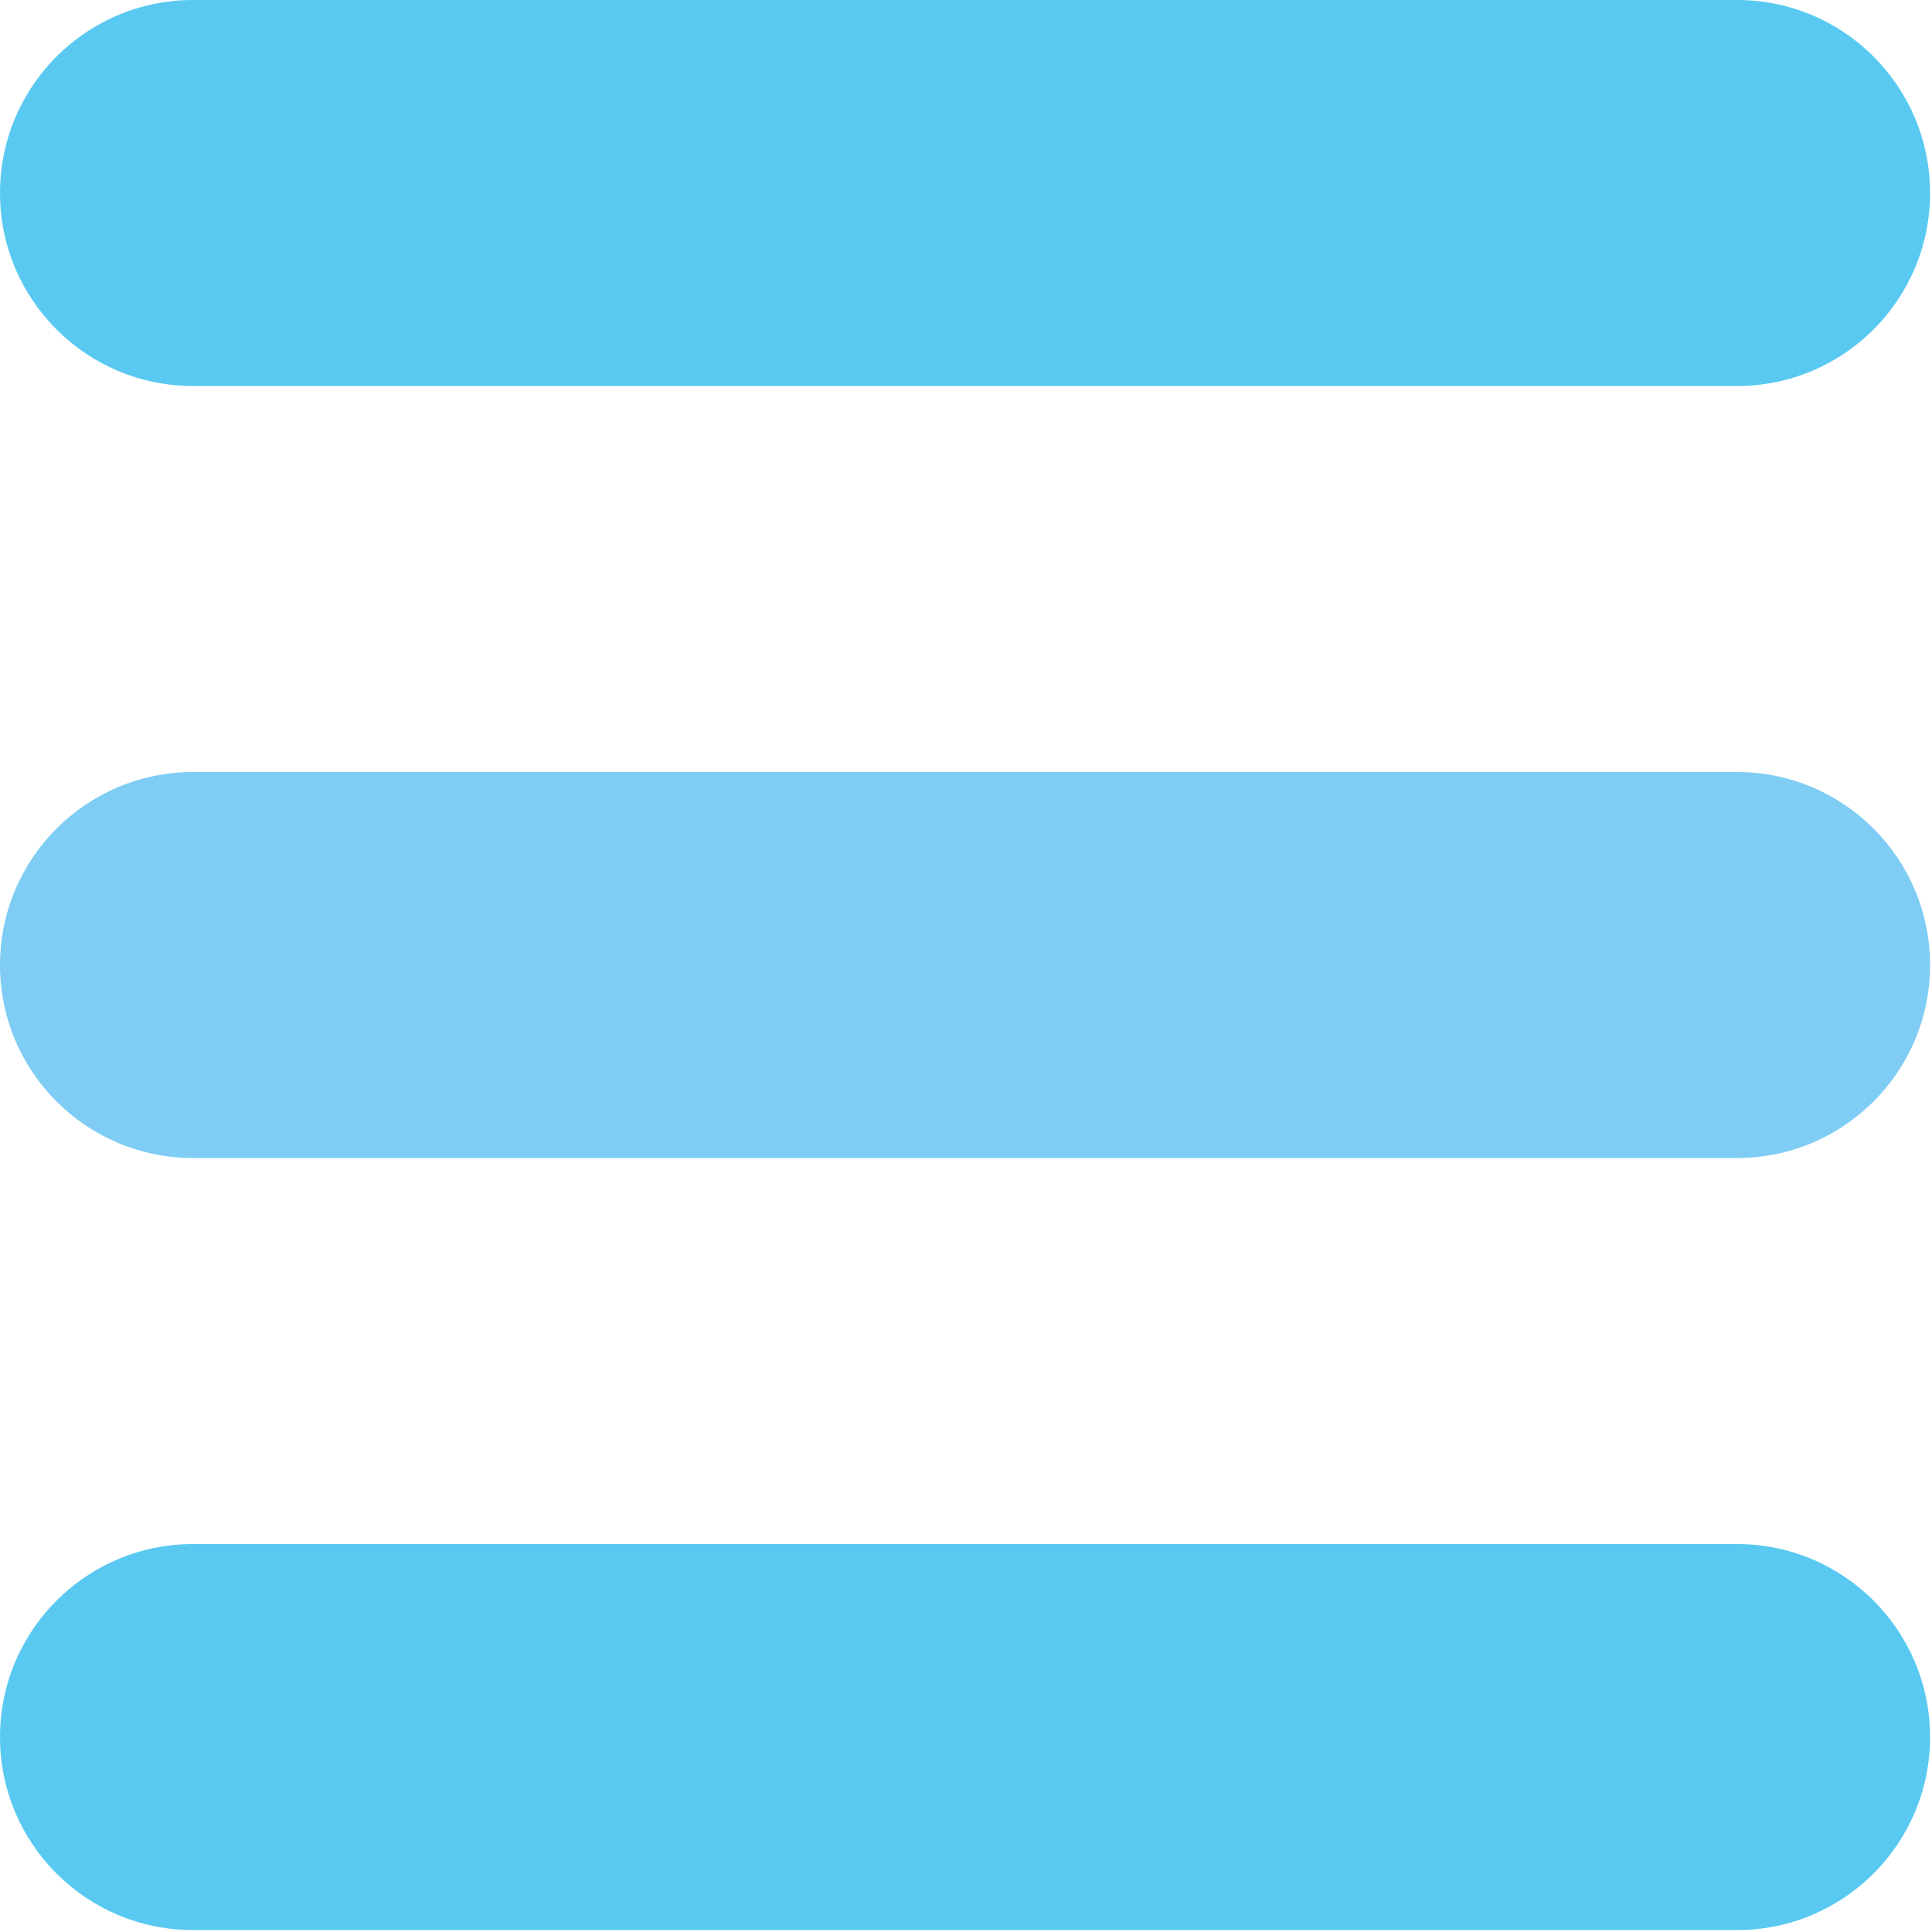
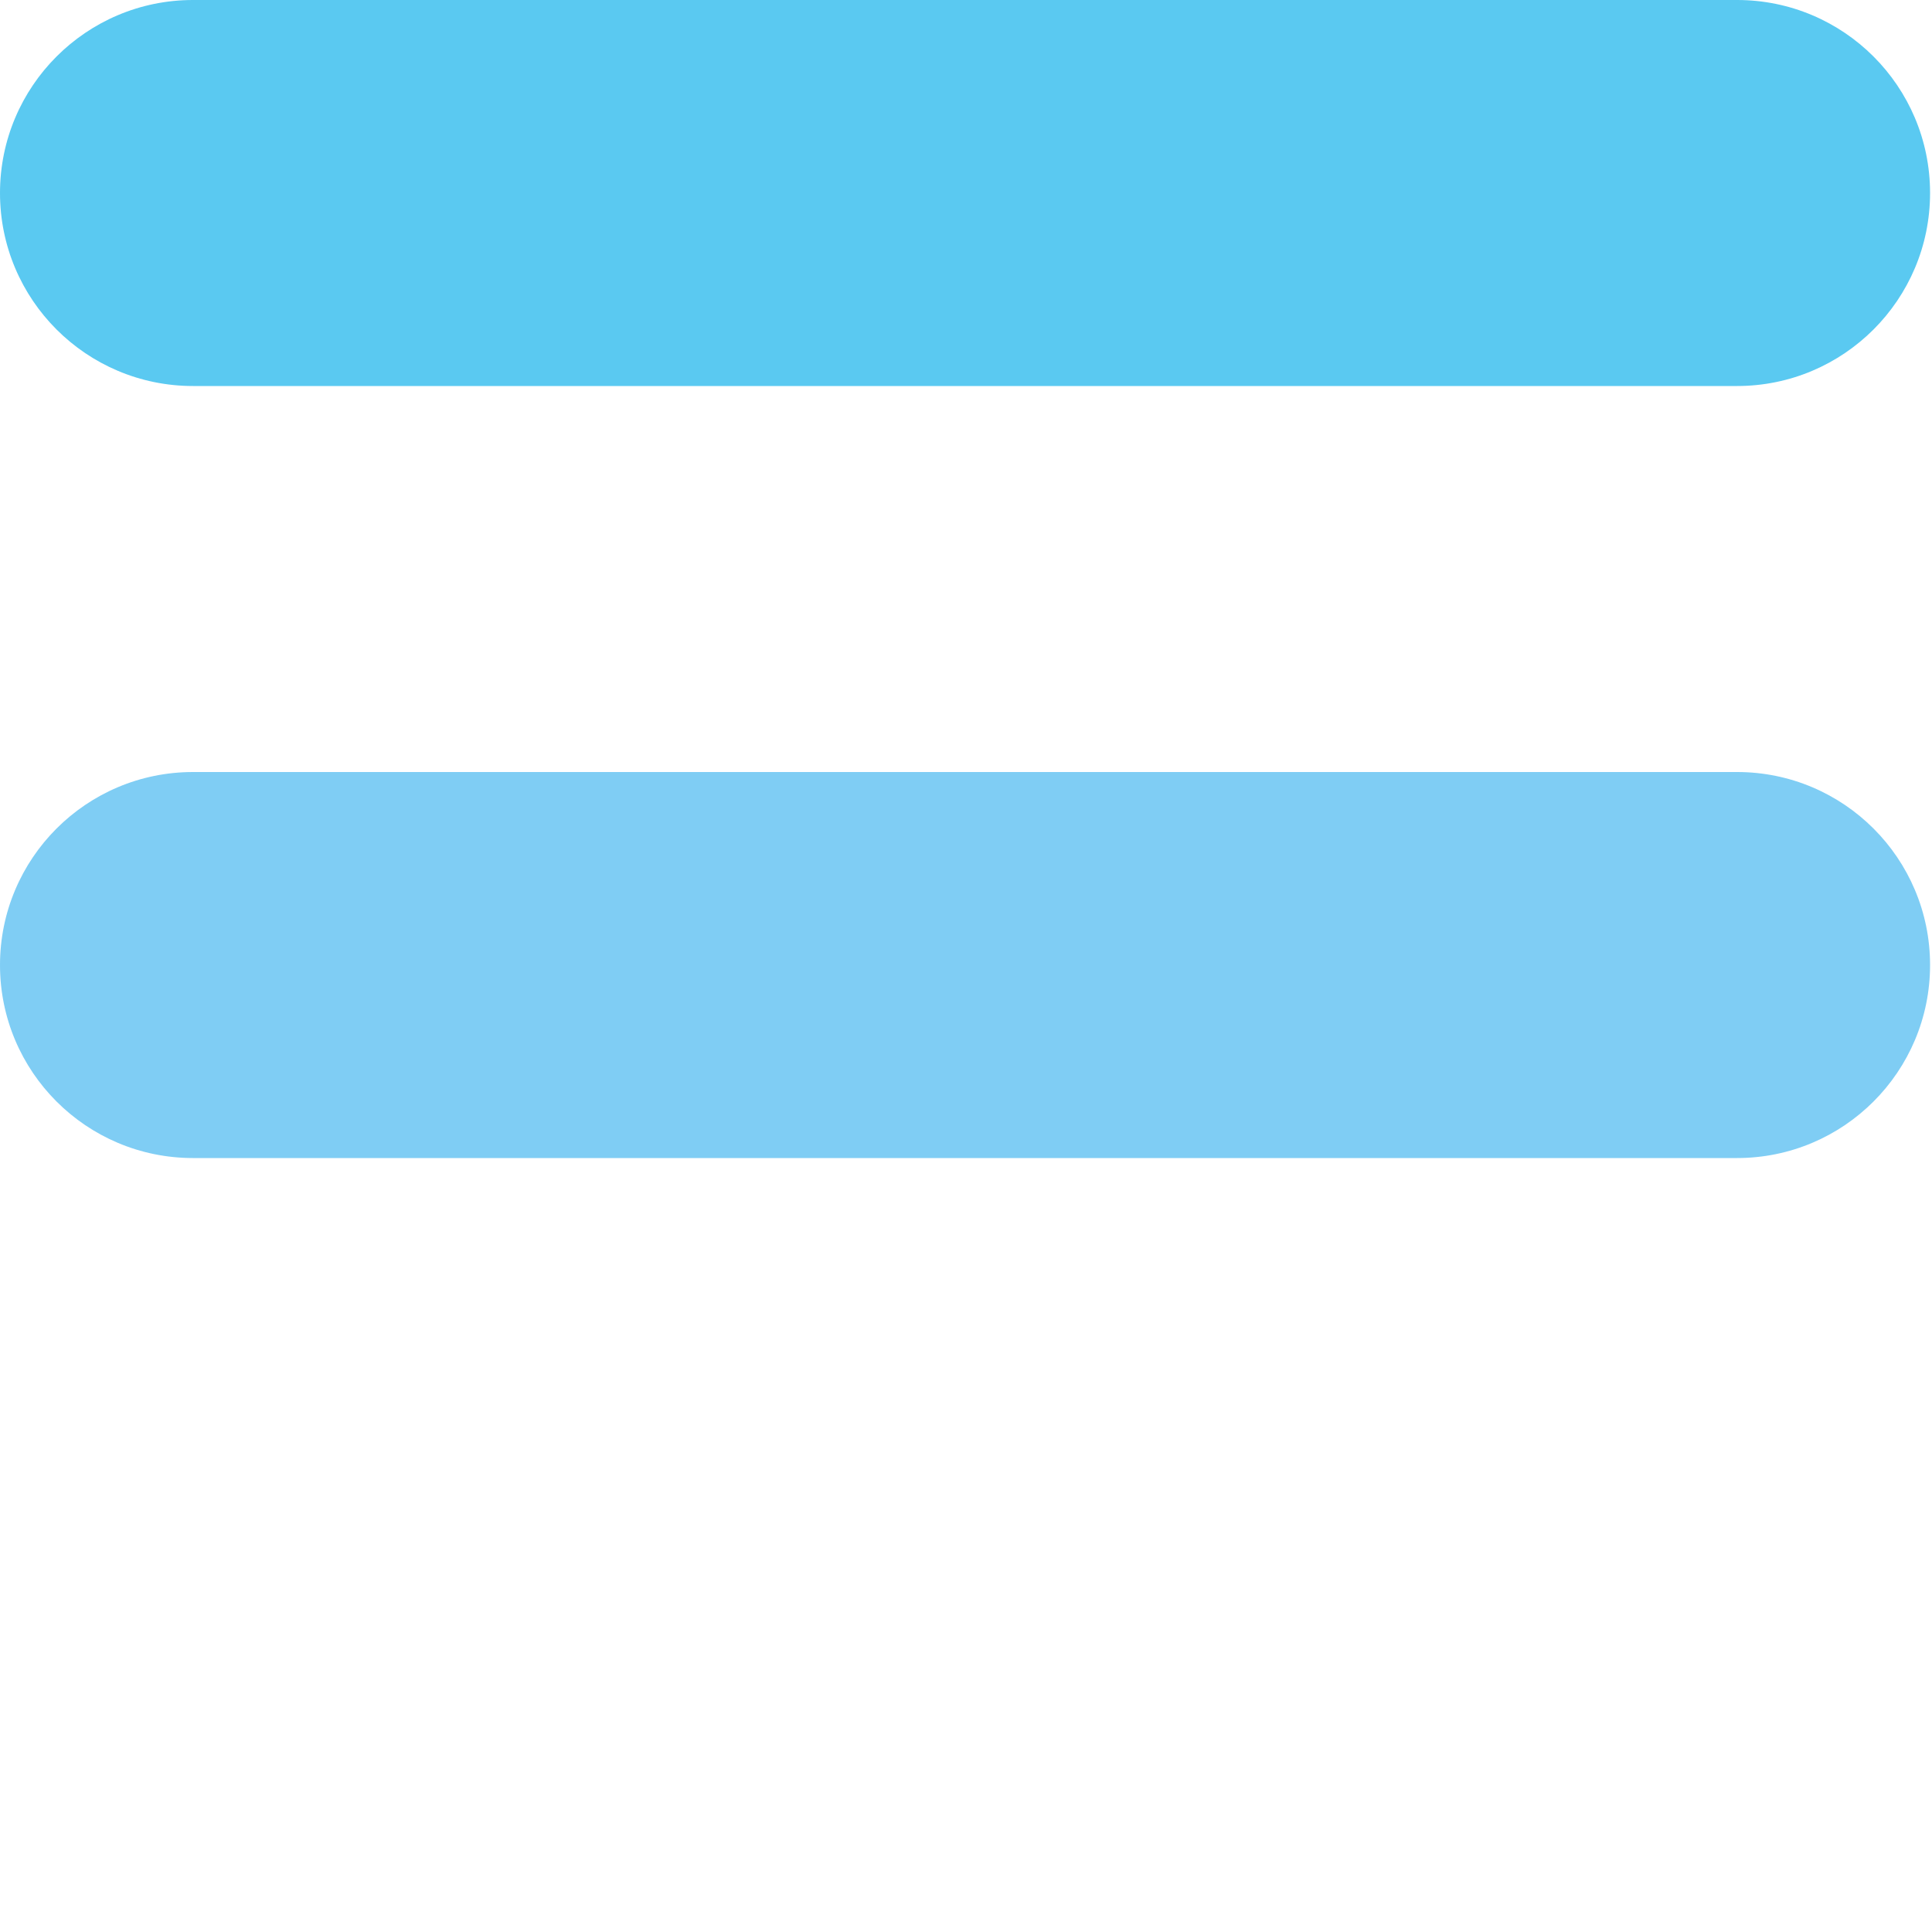
<svg xmlns="http://www.w3.org/2000/svg" xmlns:ns1="http://sodipodi.sourceforge.net/DTD/sodipodi-0.dtd" xmlns:ns2="http://www.inkscape.org/namespaces/inkscape" version="1.1" id="Layer_1" x="0px" y="0px" viewBox="0 0 50 50" xml:space="preserve" ns1:docname="menus.svg" width="50" height="50" ns2:version="1.2.2 (b0a8486541, 2022-12-01)">
  <defs id="defs39" />
  <ns1:namedview id="namedview37" pagecolor="#ffffff" bordercolor="#000000" borderopacity="0.25" ns2:showpageshadow="2" ns2:pageopacity="0.0" ns2:pagecheckerboard="0" ns2:deskcolor="#d1d1d1" showgrid="false" ns2:zoom="5.8066667" ns2:cx="4.3053961" ns2:cy="13.777267" ns2:window-width="1920" ns2:window-height="1015" ns2:window-x="0" ns2:window-y="0" ns2:window-maximized="1" ns2:current-layer="Layer_1" />
  <g id="XMLID_240_" transform="scale(0.333)" style="fill:#ff0000;stroke-width:3">
-     <path id="XMLID_241_" d="m 15,30 h 120 c 8.284,0 15,-6.716 15,-15 C 150,6.716 143.284,0 135,0 H 15 C 6.716,0 0,6.716 0,15 0,23.284 6.716,30 15,30 Z" style="fill:#0fb0eb;fill-opacity:0.686;stroke-width:3" />
+     <path id="XMLID_241_" d="m 15,30 h 120 c 8.284,0 15,-6.716 15,-15 C 150,6.716 143.284,0 135,0 H 15 C 6.716,0 0,6.716 0,15 0,23.284 6.716,30 15,30 " style="fill:#0fb0eb;fill-opacity:0.686;stroke-width:3" />
    <path id="XMLID_242_" d="M 135,60 H 15 C 6.716,60 0,66.716 0,75 0,83.284 6.716,90 15,90 h 120 c 8.284,0 15,-6.716 15,-15 0,-8.284 -6.716,-15 -15,-15 z" style="fill:#11a2eb;stroke-width:3;fill-opacity:0.537;font-variation-settings:normal;opacity:1;vector-effect:none;stroke-linecap:butt;stroke-linejoin:miter;stroke-miterlimit:4;stroke-dasharray:none;stroke-dashoffset:0;stroke-opacity:1;-inkscape-stroke:none;stop-color:#000000;stop-opacity:1" />
-     <path id="XMLID_243_" d="M 135,120 H 15 c -8.284,0 -15,6.716 -15,15 0,8.284 6.716,15 15,15 h 120 c 8.284,0 15,-6.716 15,-15 0,-8.284 -6.716,-15 -15,-15 z" style="fill:#0fb0eb;stroke-width:3;fill-opacity:0.686" />
  </g>
  <g id="g6" transform="scale(0.333)" style="stroke-width:3">
</g>
  <g id="g8" transform="scale(0.333)" style="stroke-width:3">
</g>
  <g id="g10" transform="scale(0.333)" style="stroke-width:3">
</g>
  <g id="g12" transform="scale(0.333)" style="stroke-width:3">
</g>
  <g id="g14" transform="scale(0.333)" style="stroke-width:3">
</g>
  <g id="g16" transform="scale(0.333)" style="stroke-width:3">
</g>
  <g id="g18" transform="scale(0.333)" style="stroke-width:3">
</g>
  <g id="g20" transform="scale(0.333)" style="stroke-width:3">
</g>
  <g id="g22" transform="scale(0.333)" style="stroke-width:3">
</g>
  <g id="g24" transform="scale(0.333)" style="stroke-width:3">
</g>
  <g id="g26" transform="scale(0.333)" style="stroke-width:3">
</g>
  <g id="g28" transform="scale(0.333)" style="stroke-width:3">
</g>
  <g id="g30" transform="scale(0.333)" style="stroke-width:3">
</g>
  <g id="g32" transform="scale(0.333)" style="stroke-width:3">
</g>
  <g id="g34" transform="scale(0.333)" style="stroke-width:3">
</g>
</svg>